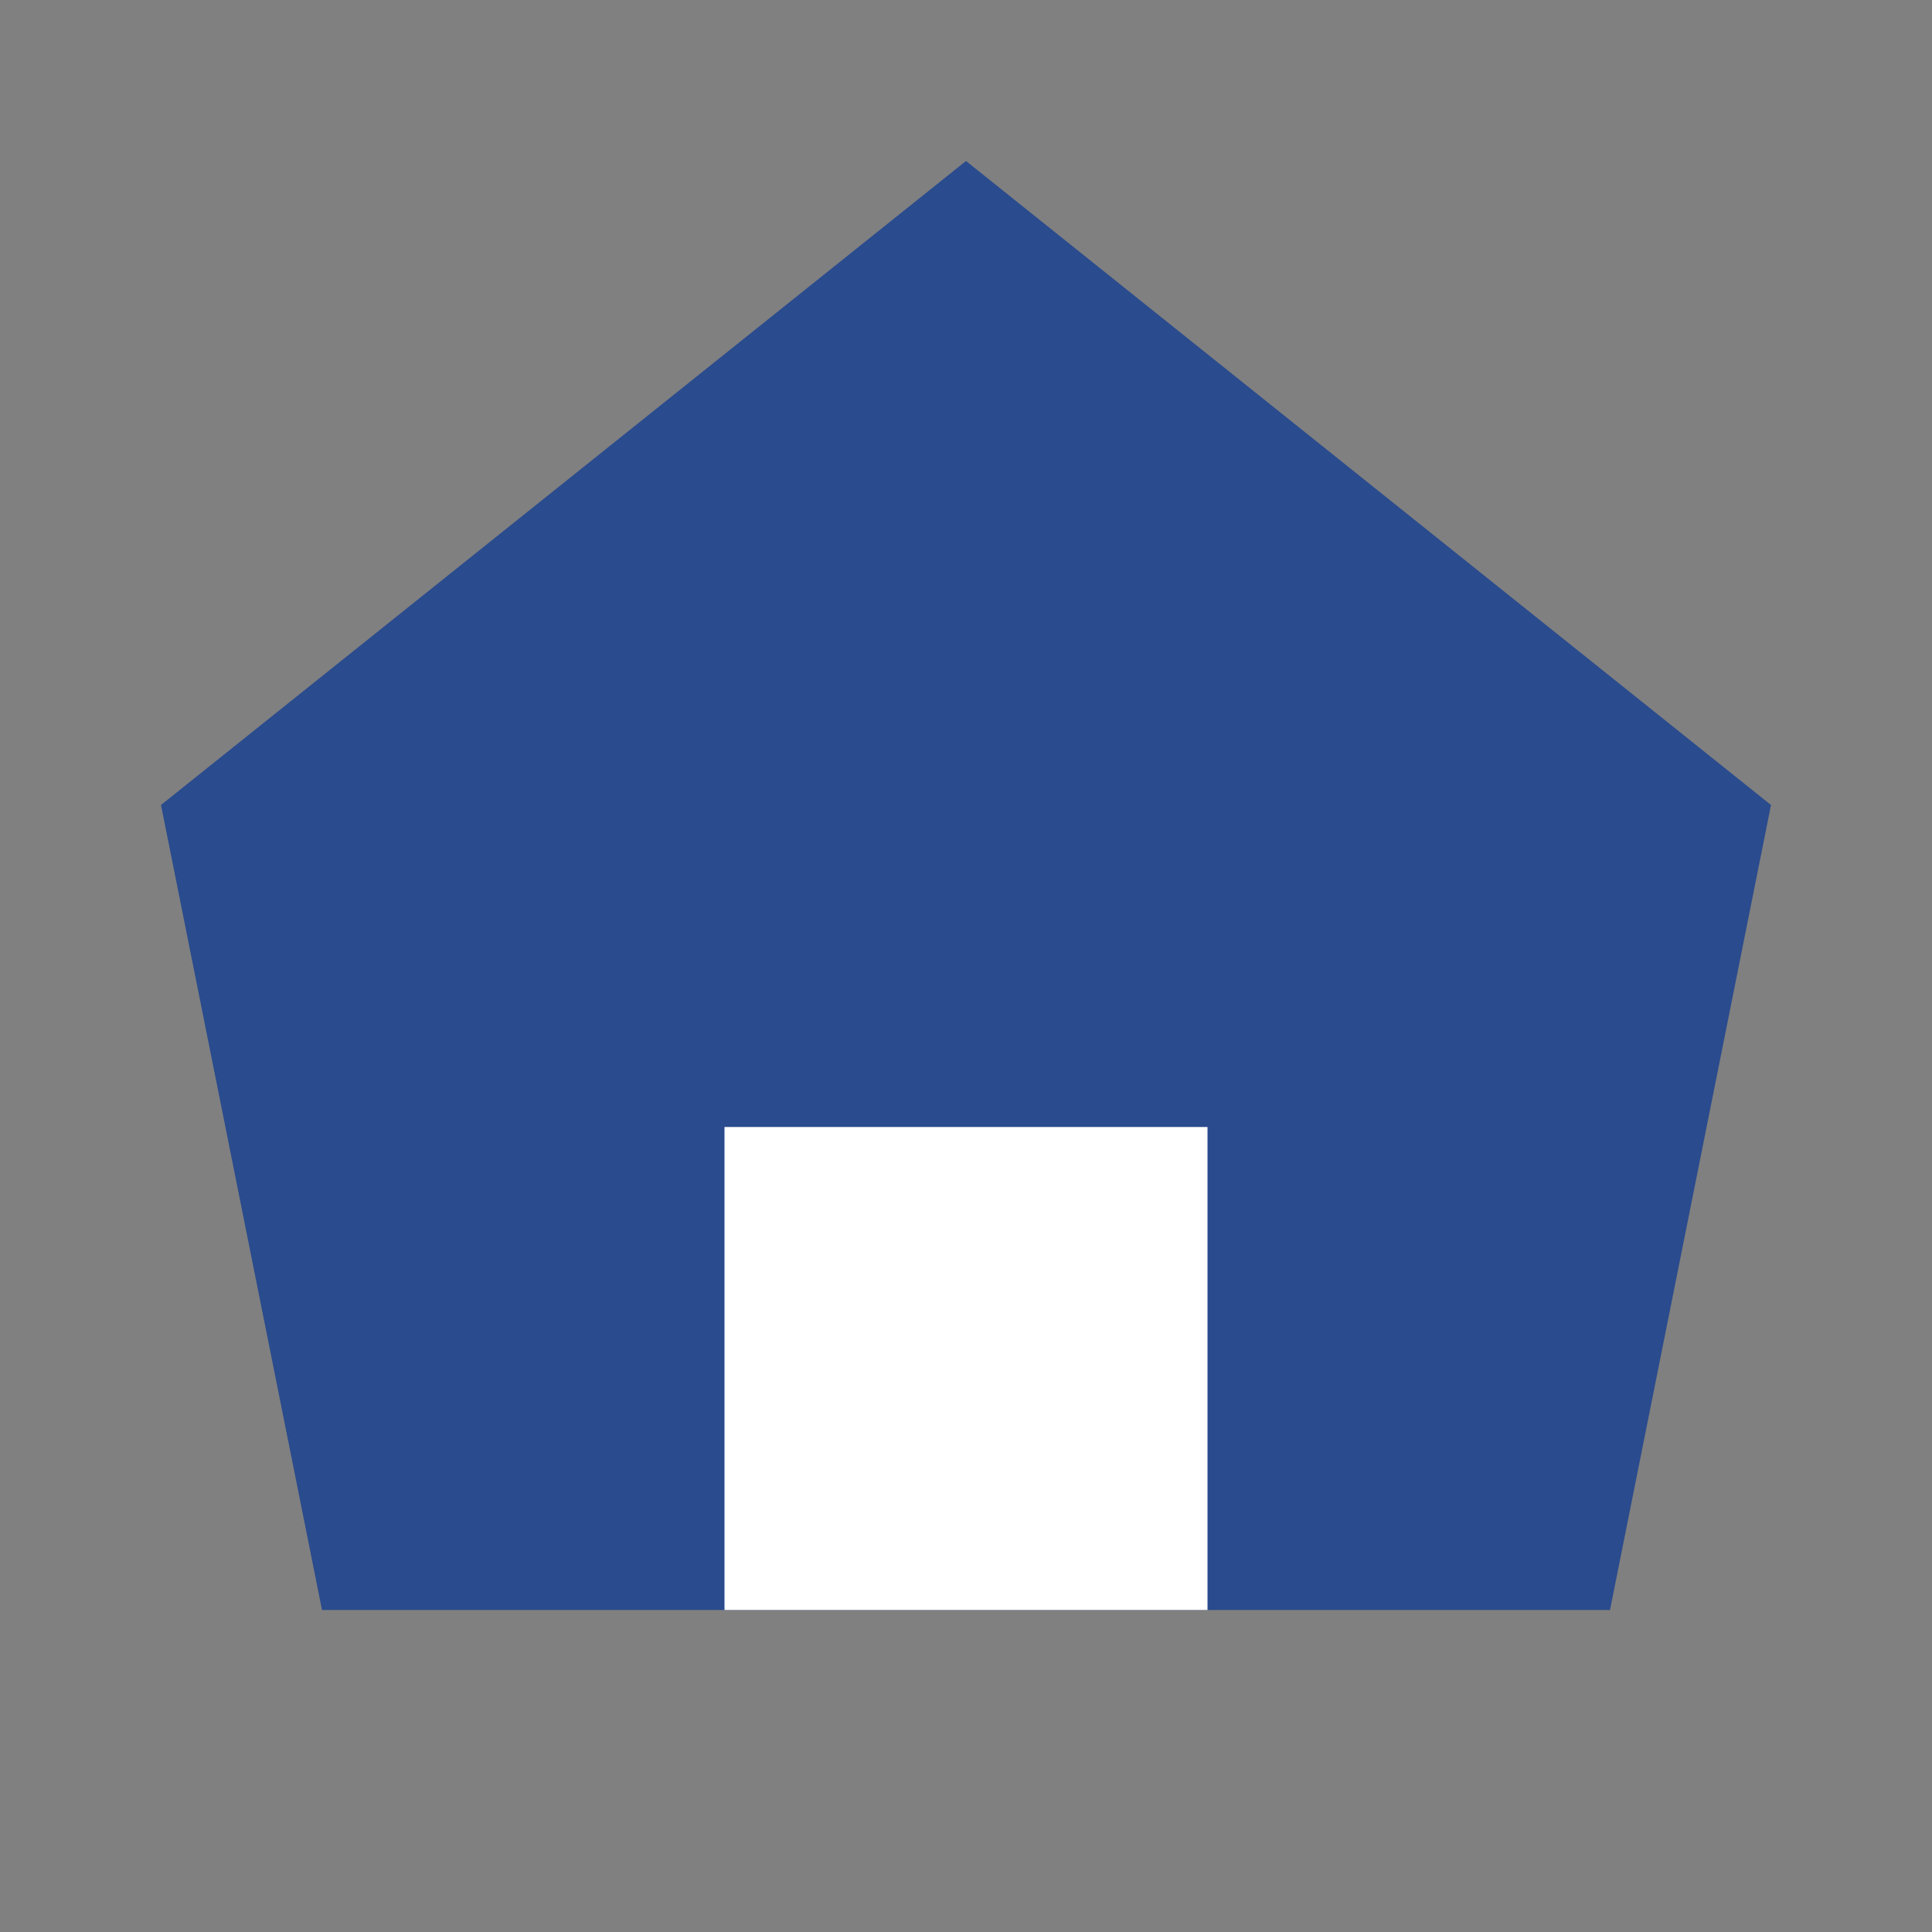
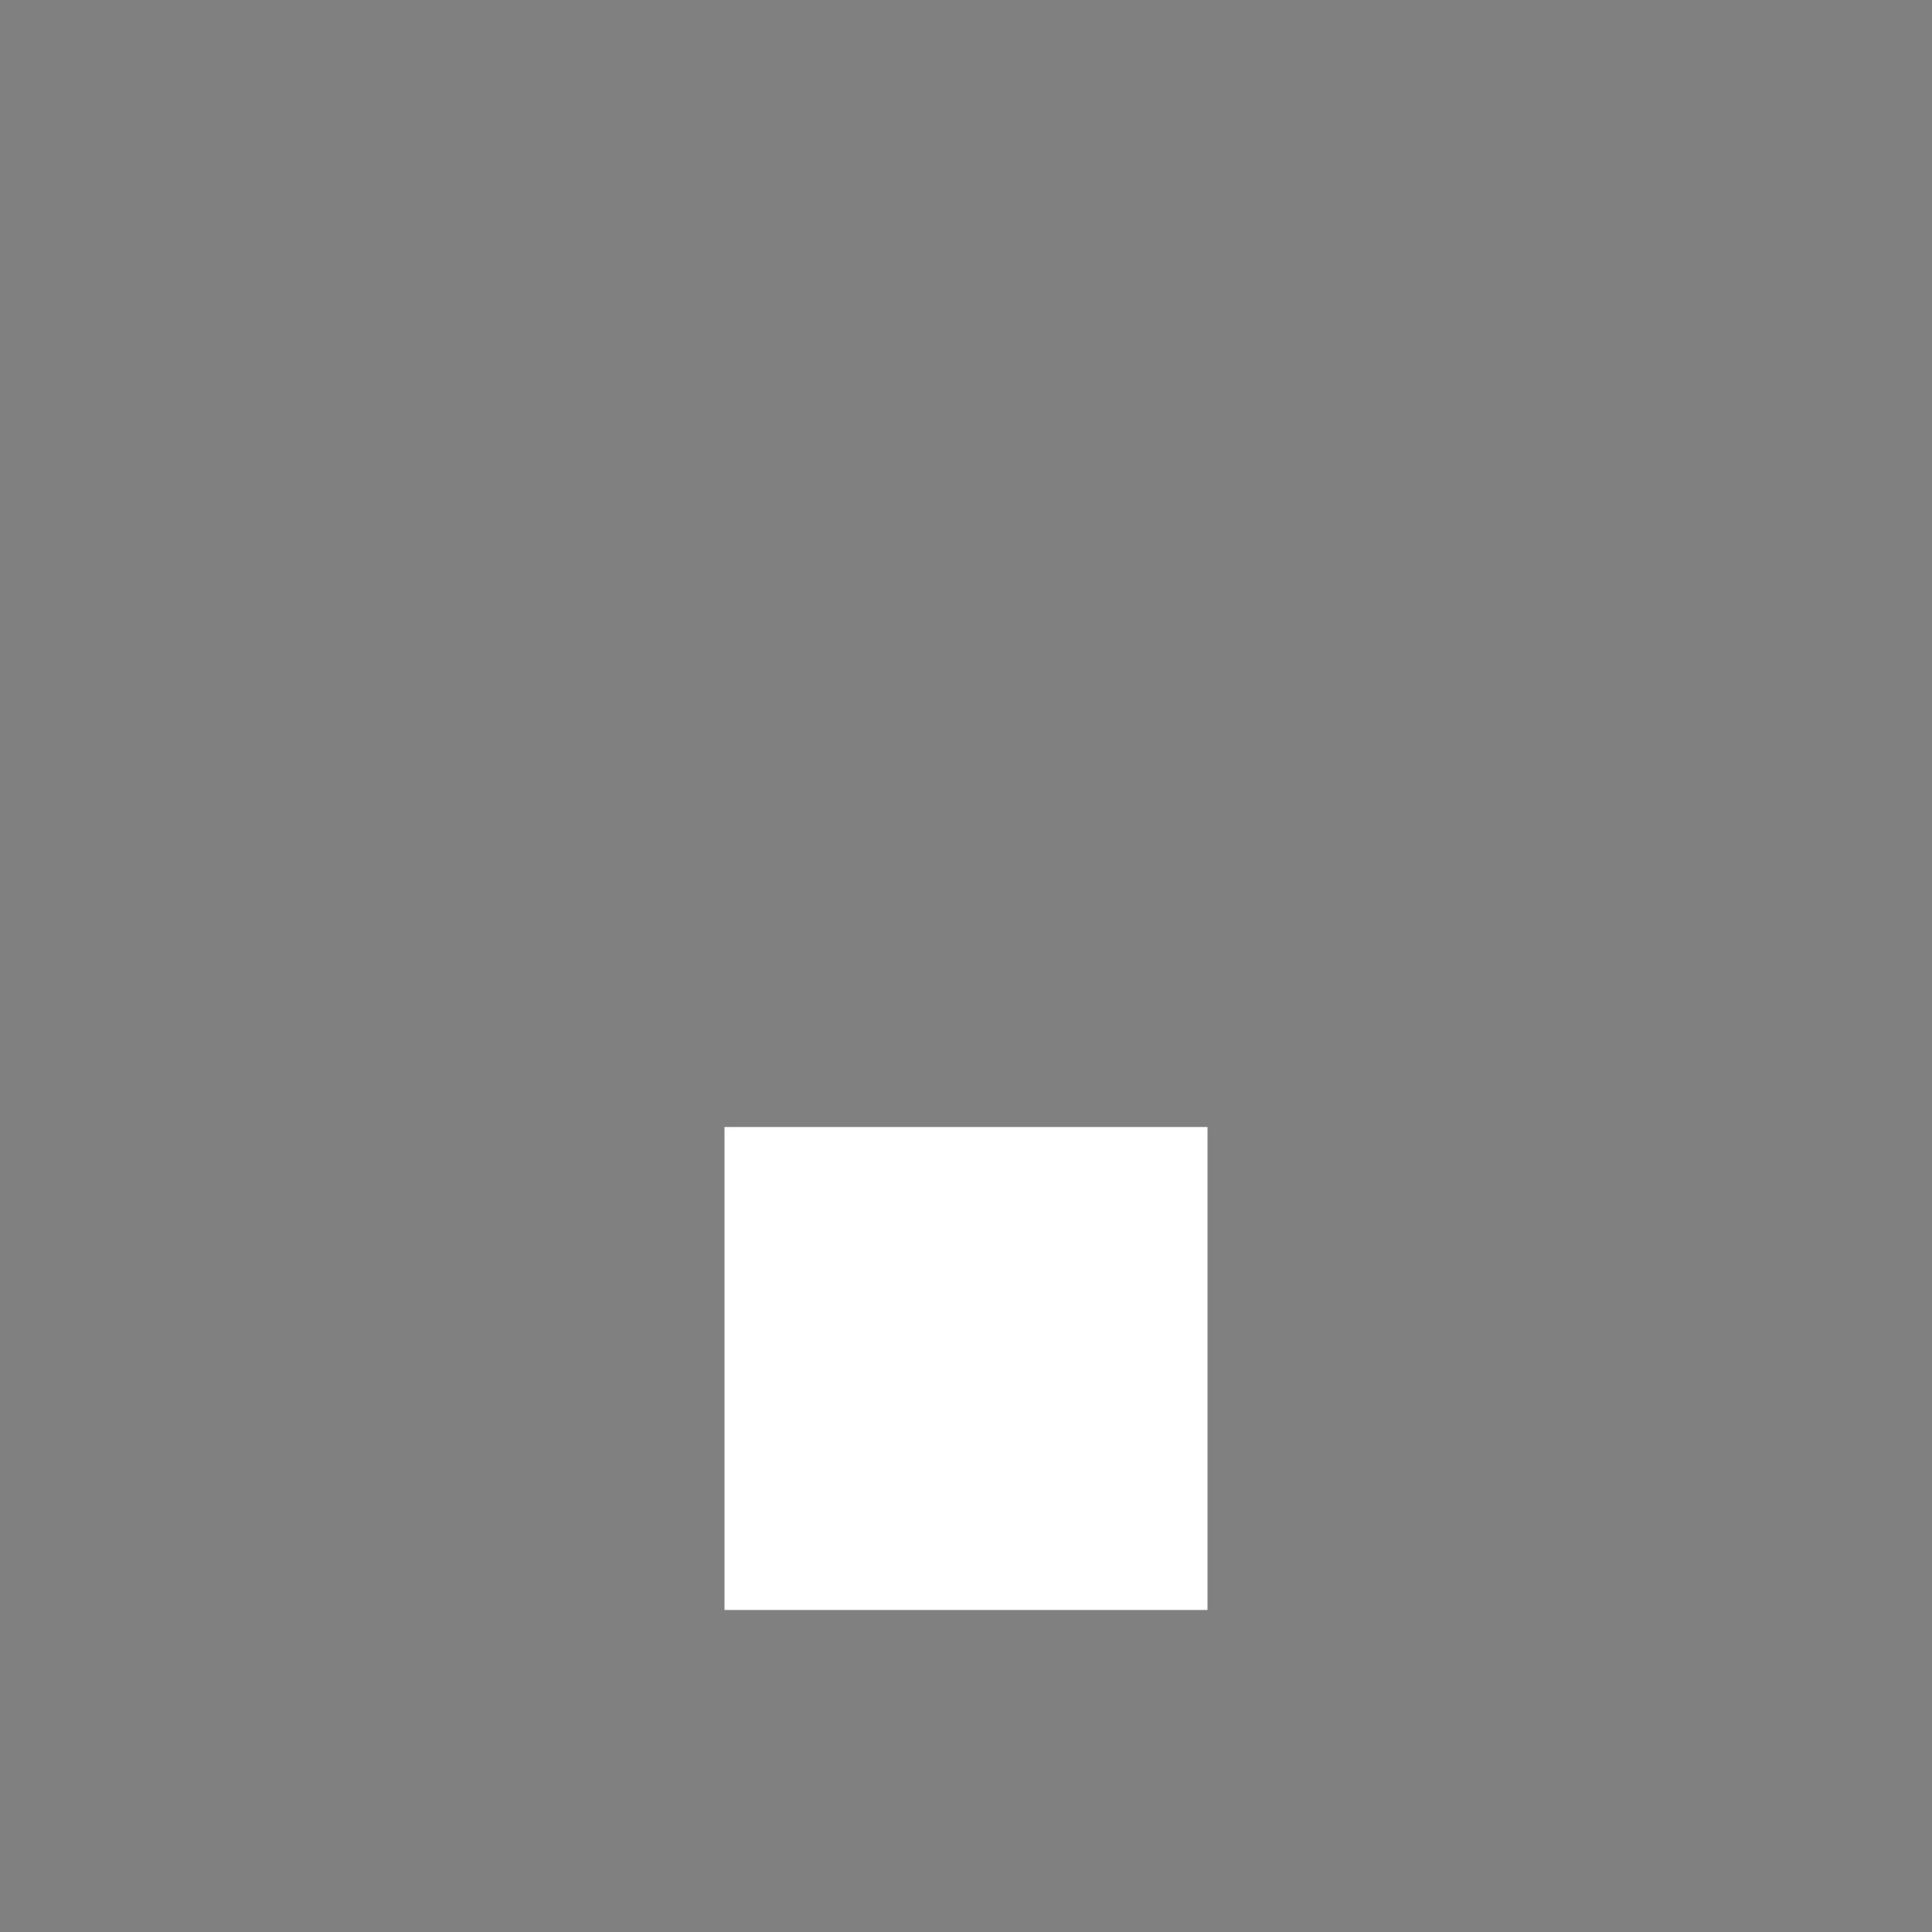
<svg xmlns="http://www.w3.org/2000/svg" width="24" height="24" viewBox="0 0 24 24">
  <rect x="0" y="0" width="24" height="24" fill="#808080" stroke="none" />
-   <polygon points="12,2 22,10 20,20 4,20 2,10" fill="#2a4b8d" />
  <rect x="9" y="14" width="6" height="6" fill="#ffffff" />
</svg>